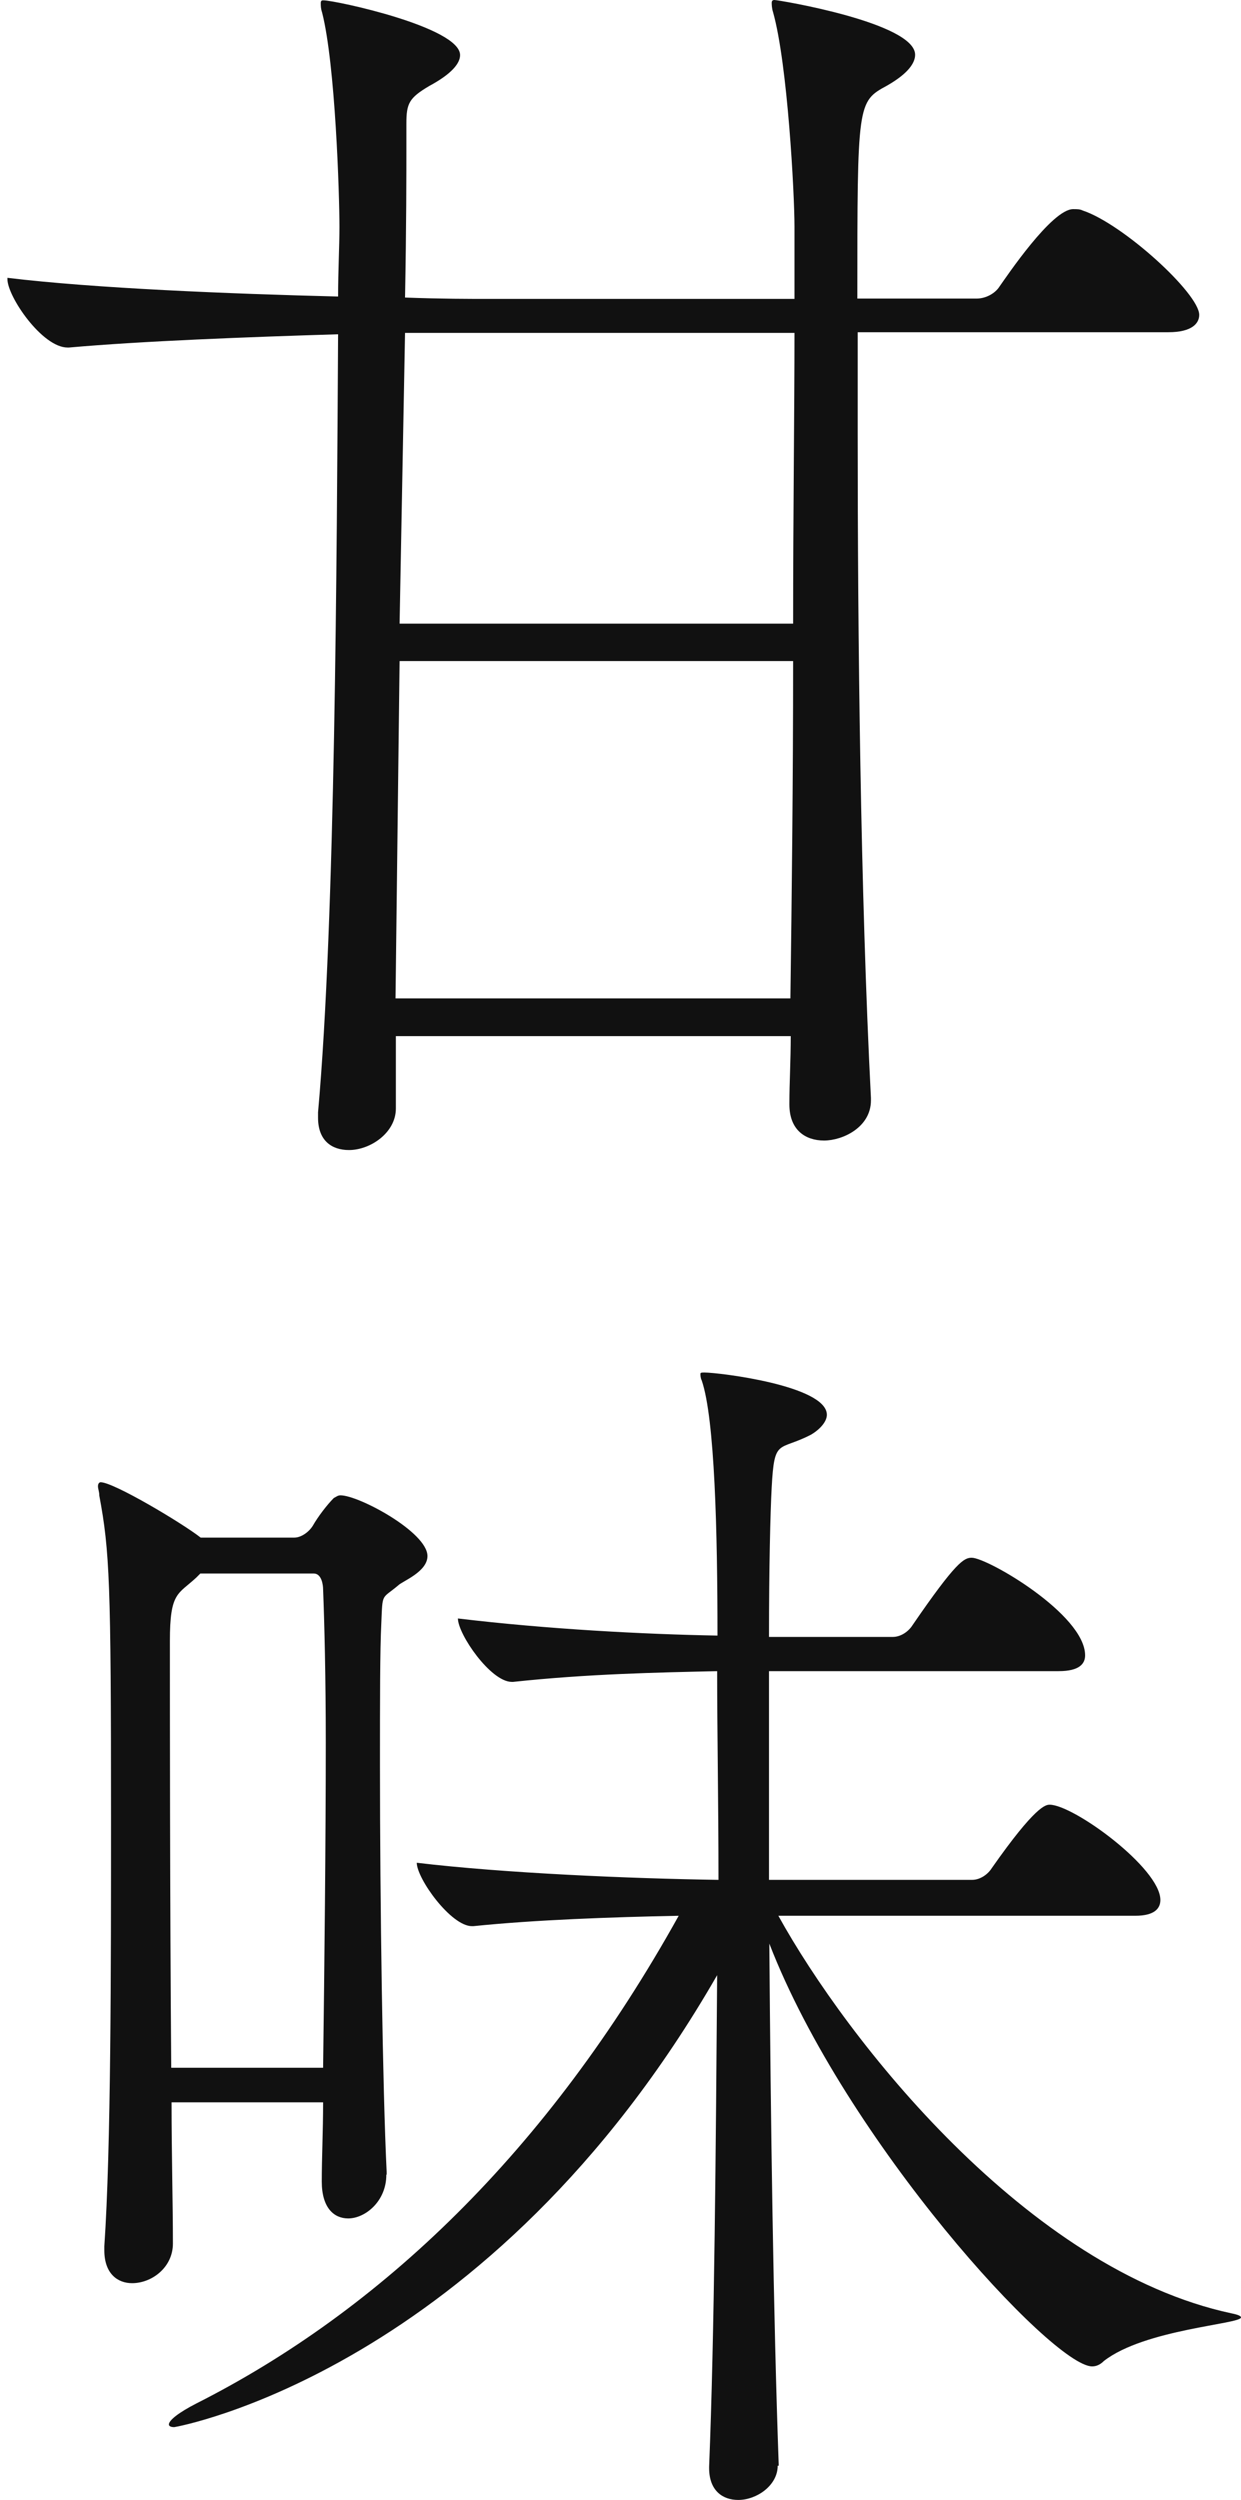
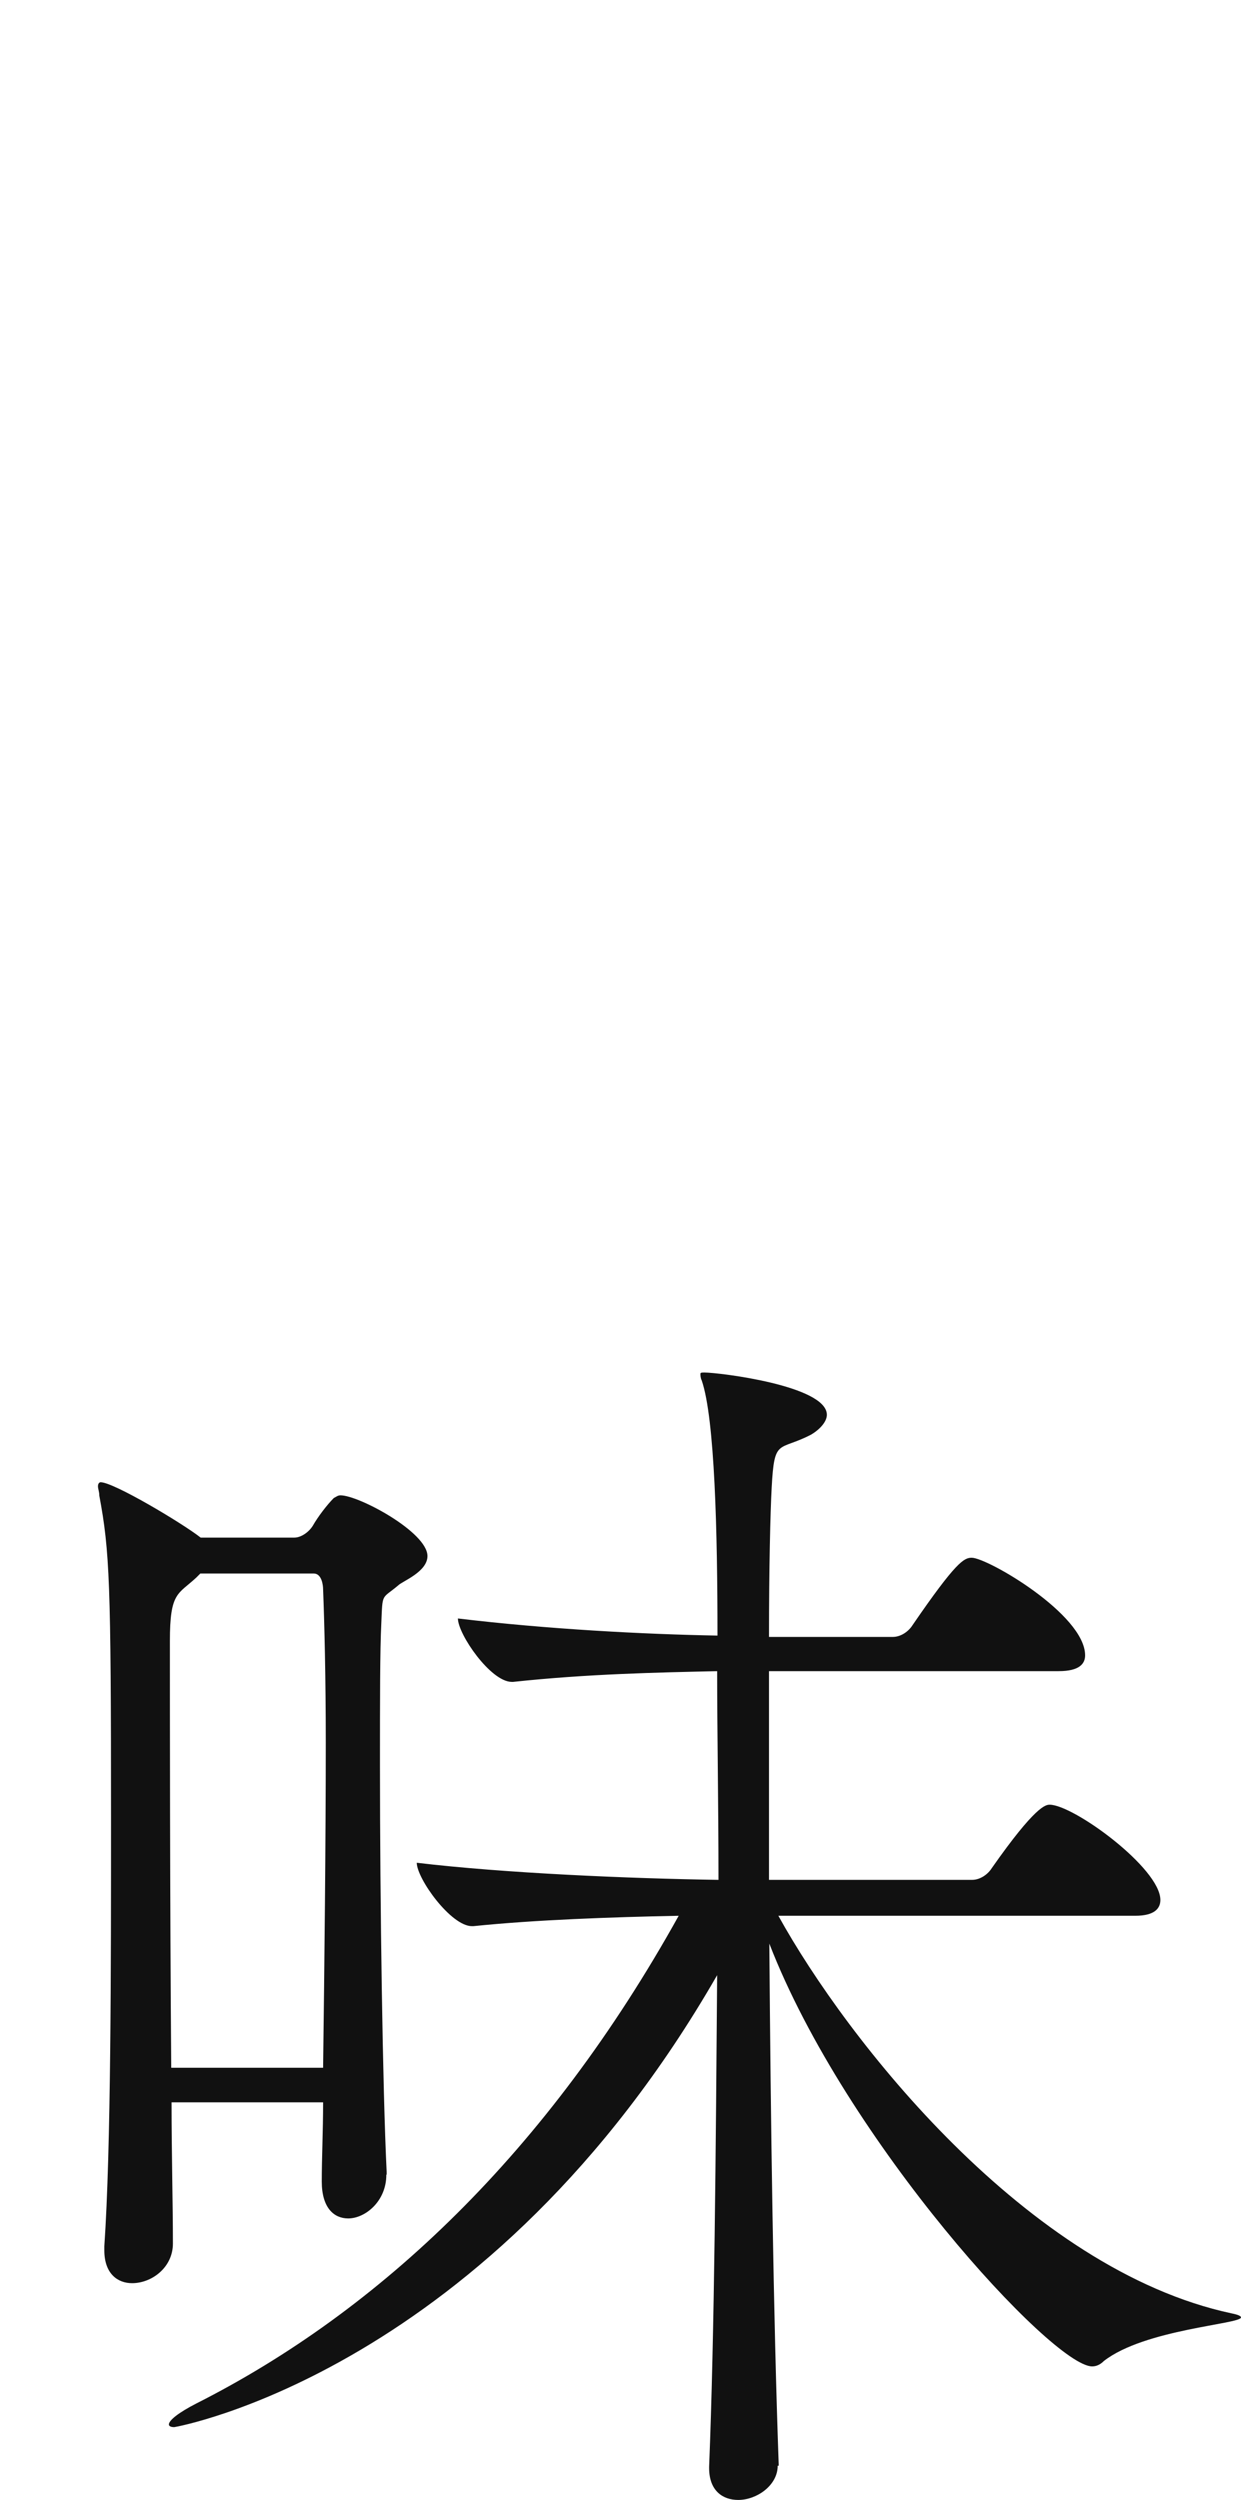
<svg xmlns="http://www.w3.org/2000/svg" width="152" height="306" viewBox="0 0 152 306" fill="none">
-   <path d="M106.675 134.693C106.675 137.981 103.22 139.605 100.931 139.605C98.642 139.605 96.686 138.314 96.686 135.193V135.026C96.686 132.57 96.852 129.782 96.852 126.826H48.486V135.692C48.486 138.647 45.364 140.77 42.742 140.77C40.619 140.77 38.954 139.605 38.954 136.816V136.15C41.077 112.55 41.243 68.429 41.41 40.916C30.421 41.249 17.31 41.748 8.444 42.539H8.278C5.156 42.539 0.91 36.296 0.91 34.173V34.006C11.566 35.297 28.132 35.963 41.41 36.296C41.41 33.174 41.576 30.219 41.576 27.763C41.576 23.809 41.077 7.908 39.453 1.54C39.287 1.041 39.287 0.708 39.287 0.375C39.287 0.042 39.453 0.042 39.62 0.042C41.077 0.042 56.352 3.33 56.352 6.743C56.352 7.742 55.353 9.032 52.565 10.531C50.109 11.988 49.776 12.653 49.776 15.109V17.732C49.776 21.186 49.776 27.721 49.61 36.42C54.022 36.587 57.643 36.587 59.932 36.587H97.31V27.721C97.31 23.767 96.477 7.867 94.688 1.498C94.521 0.999 94.521 0.499 94.521 0.333C94.521 0.111 94.632 0 94.854 0C95.354 0 112.086 2.789 112.086 6.701C112.086 7.7 111.254 8.991 108.631 10.489C105.01 12.445 105.01 12.612 105.01 36.545H119.62C120.786 36.545 121.909 35.879 122.409 35.089C123.241 33.923 128.819 25.598 131.441 25.598C131.94 25.598 132.274 25.598 132.607 25.765C137.518 27.388 146.883 35.921 146.883 38.543C146.883 39.542 146.051 40.666 143.095 40.666H105.052V53.111C105.052 77.711 105.385 109.178 106.675 134.402V134.568V134.693ZM48.943 80.916L48.444 122.206H96.81C96.977 110.094 97.143 95.317 97.143 80.916H48.943ZM49.61 40.749L48.943 76.337H97.143C97.143 62.893 97.31 50.115 97.31 40.749H49.61Z" fill="#111" />
  <path d="M47.318 266.202C47.318 269.446 44.736 271.541 42.647 271.541C40.885 271.541 39.41 270.227 39.41 267.023C39.41 264.107 39.574 260.863 39.574 257.33H21.014C21.014 263.655 21.178 269.611 21.178 274.621C21.178 277.538 18.596 279.468 16.179 279.468C14.417 279.468 12.778 278.318 12.778 275.443V274.95C13.598 262.998 13.598 240.82 13.598 222.543C13.598 193.752 13.434 189.85 12.164 183.073C12.164 182.58 12 182.252 12 181.923C12 181.595 12.164 181.43 12.328 181.43C13.926 181.43 22.325 186.441 24.578 188.207H36.05C36.87 188.207 37.812 187.55 38.304 186.77C38.959 185.62 40.066 184.182 40.885 183.361C41.213 183.196 41.377 183.032 41.704 183.032C43.958 183.032 52.357 187.55 52.357 190.466C52.357 192.396 49.284 193.546 48.793 194.039C46.703 195.805 46.867 194.861 46.703 198.721C46.539 201.966 46.539 208.25 46.539 216.012C46.539 232.852 46.867 255.811 47.358 265.832V266.161L47.318 266.202ZM95.254 301.811C95.254 304.234 92.673 306 90.42 306C88.494 306 86.855 304.85 86.855 302.098V301.934C87.511 285.588 87.675 262.957 87.838 241.764C59.937 290.27 21.505 297.088 21.341 297.088C20.85 297.088 20.686 296.923 20.686 296.759C20.686 296.266 21.833 295.322 24.087 294.172C46.498 282.836 67.025 263.45 83.127 234.495C74.891 234.659 65.55 234.988 57.97 235.768H57.806C55.225 235.768 51.046 229.936 51.046 228.005C61.699 229.279 77.022 229.936 88.002 230.1C88.002 220.736 87.838 211.988 87.838 204.554C80.587 204.718 72.023 204.882 62.846 205.868H62.682C60.101 205.868 56.086 200.036 56.086 198.105C67.066 199.42 78.825 200.036 87.879 200.2C87.879 187.591 87.552 173.668 85.954 168.986C85.79 168.657 85.79 168.328 85.79 168.164C85.79 168 85.954 168 86.282 168C88.043 168 101.277 169.602 101.277 173.175C101.277 173.996 100.458 174.941 99.352 175.598C95.336 177.693 94.845 175.927 94.517 182.087C94.353 185.168 94.189 191.78 94.189 200.364H109.349C110.332 200.364 111.274 199.707 111.766 198.927C117.092 191.164 118.076 190.671 119.018 190.671C120.944 190.671 132.907 197.612 132.907 202.623C132.907 203.609 132.252 204.554 129.67 204.554H94.189V230.1H119.059C120.042 230.1 120.984 229.443 121.476 228.662C126.802 221.064 128.073 220.9 128.564 220.9C131.473 220.9 142.126 228.663 142.126 232.564C142.126 233.55 141.47 234.495 139.053 234.495H95.336C103.735 249.691 125.819 277.825 150.853 283.164C151.672 283.329 152 283.493 152 283.657C152 284.479 140.2 285.095 135.202 288.996C134.71 289.489 134.218 289.654 133.768 289.654C128.933 289.654 103.613 262.136 94.23 237.904C94.394 259.589 94.722 283.37 95.377 301.646V301.811H95.254ZM39.574 253.1C39.738 240.491 39.902 225.418 39.902 213.302C39.902 205.375 39.738 198.762 39.574 194.532C39.574 194.039 39.41 192.602 38.427 192.602H24.537L24.046 193.095C21.792 195.189 20.809 194.861 20.809 200.857C20.809 208.948 20.809 232.4 20.973 253.1H39.533H39.574Z" fill="#111" />
</svg>